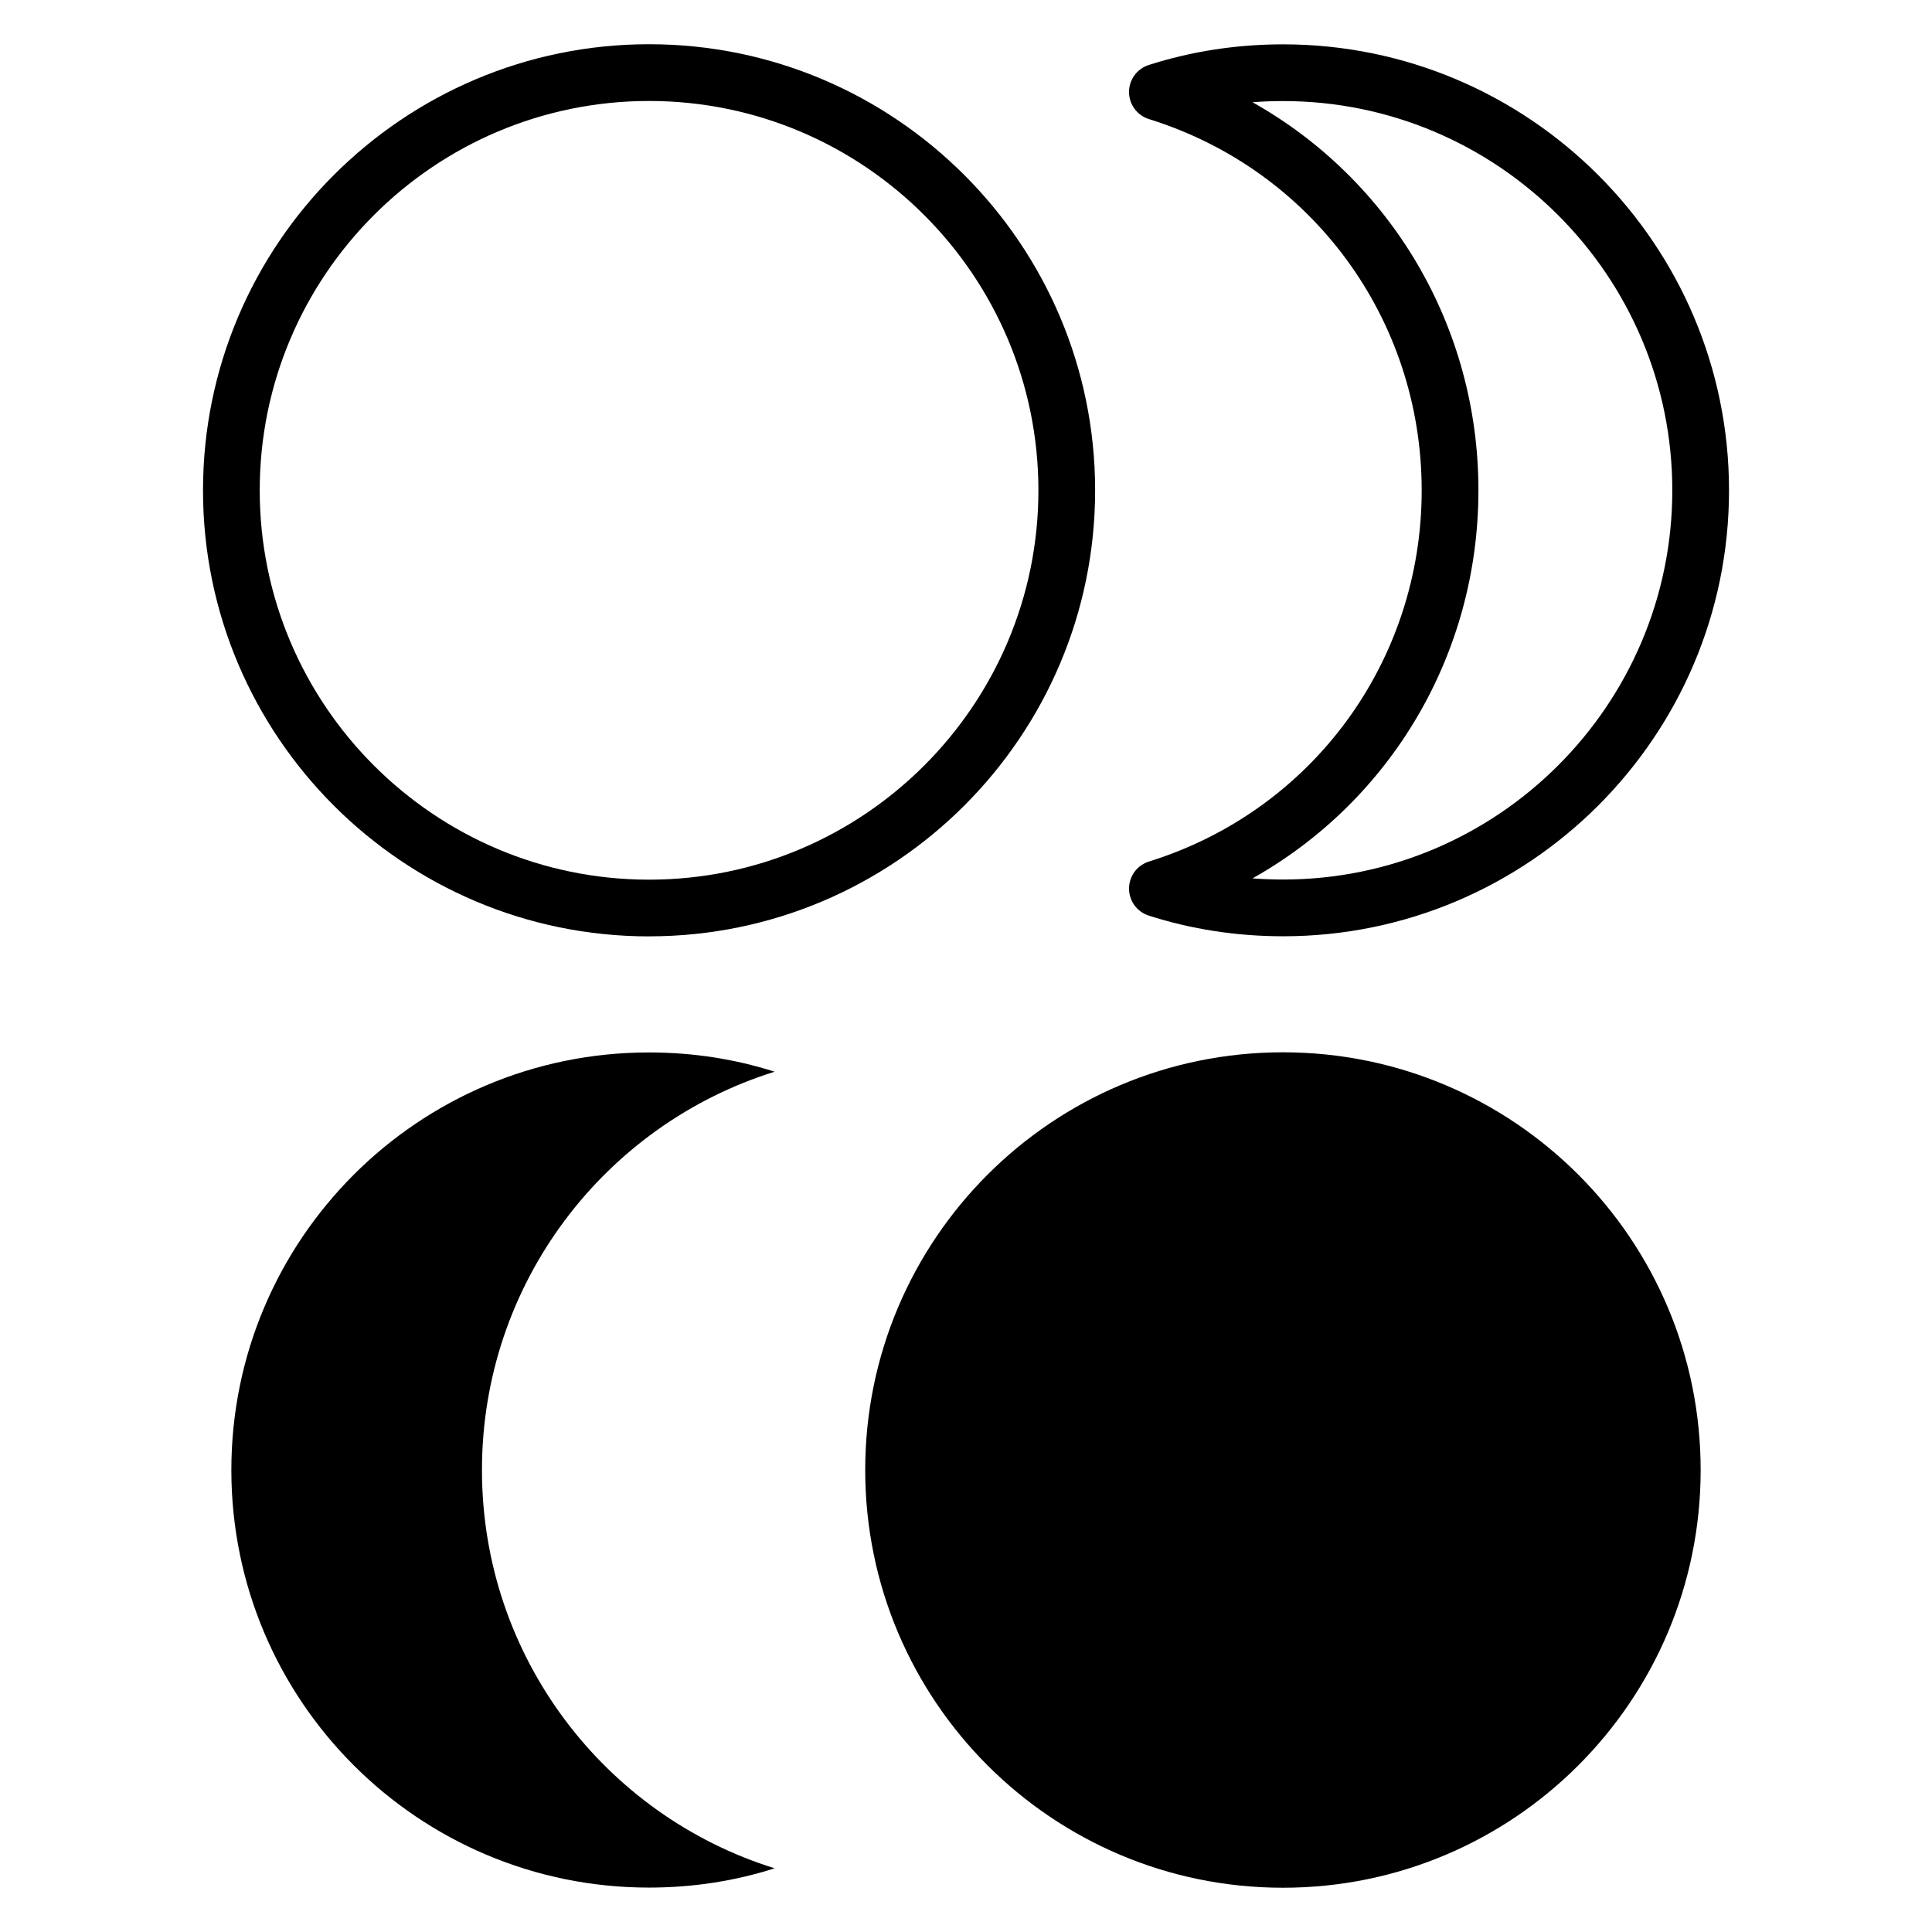
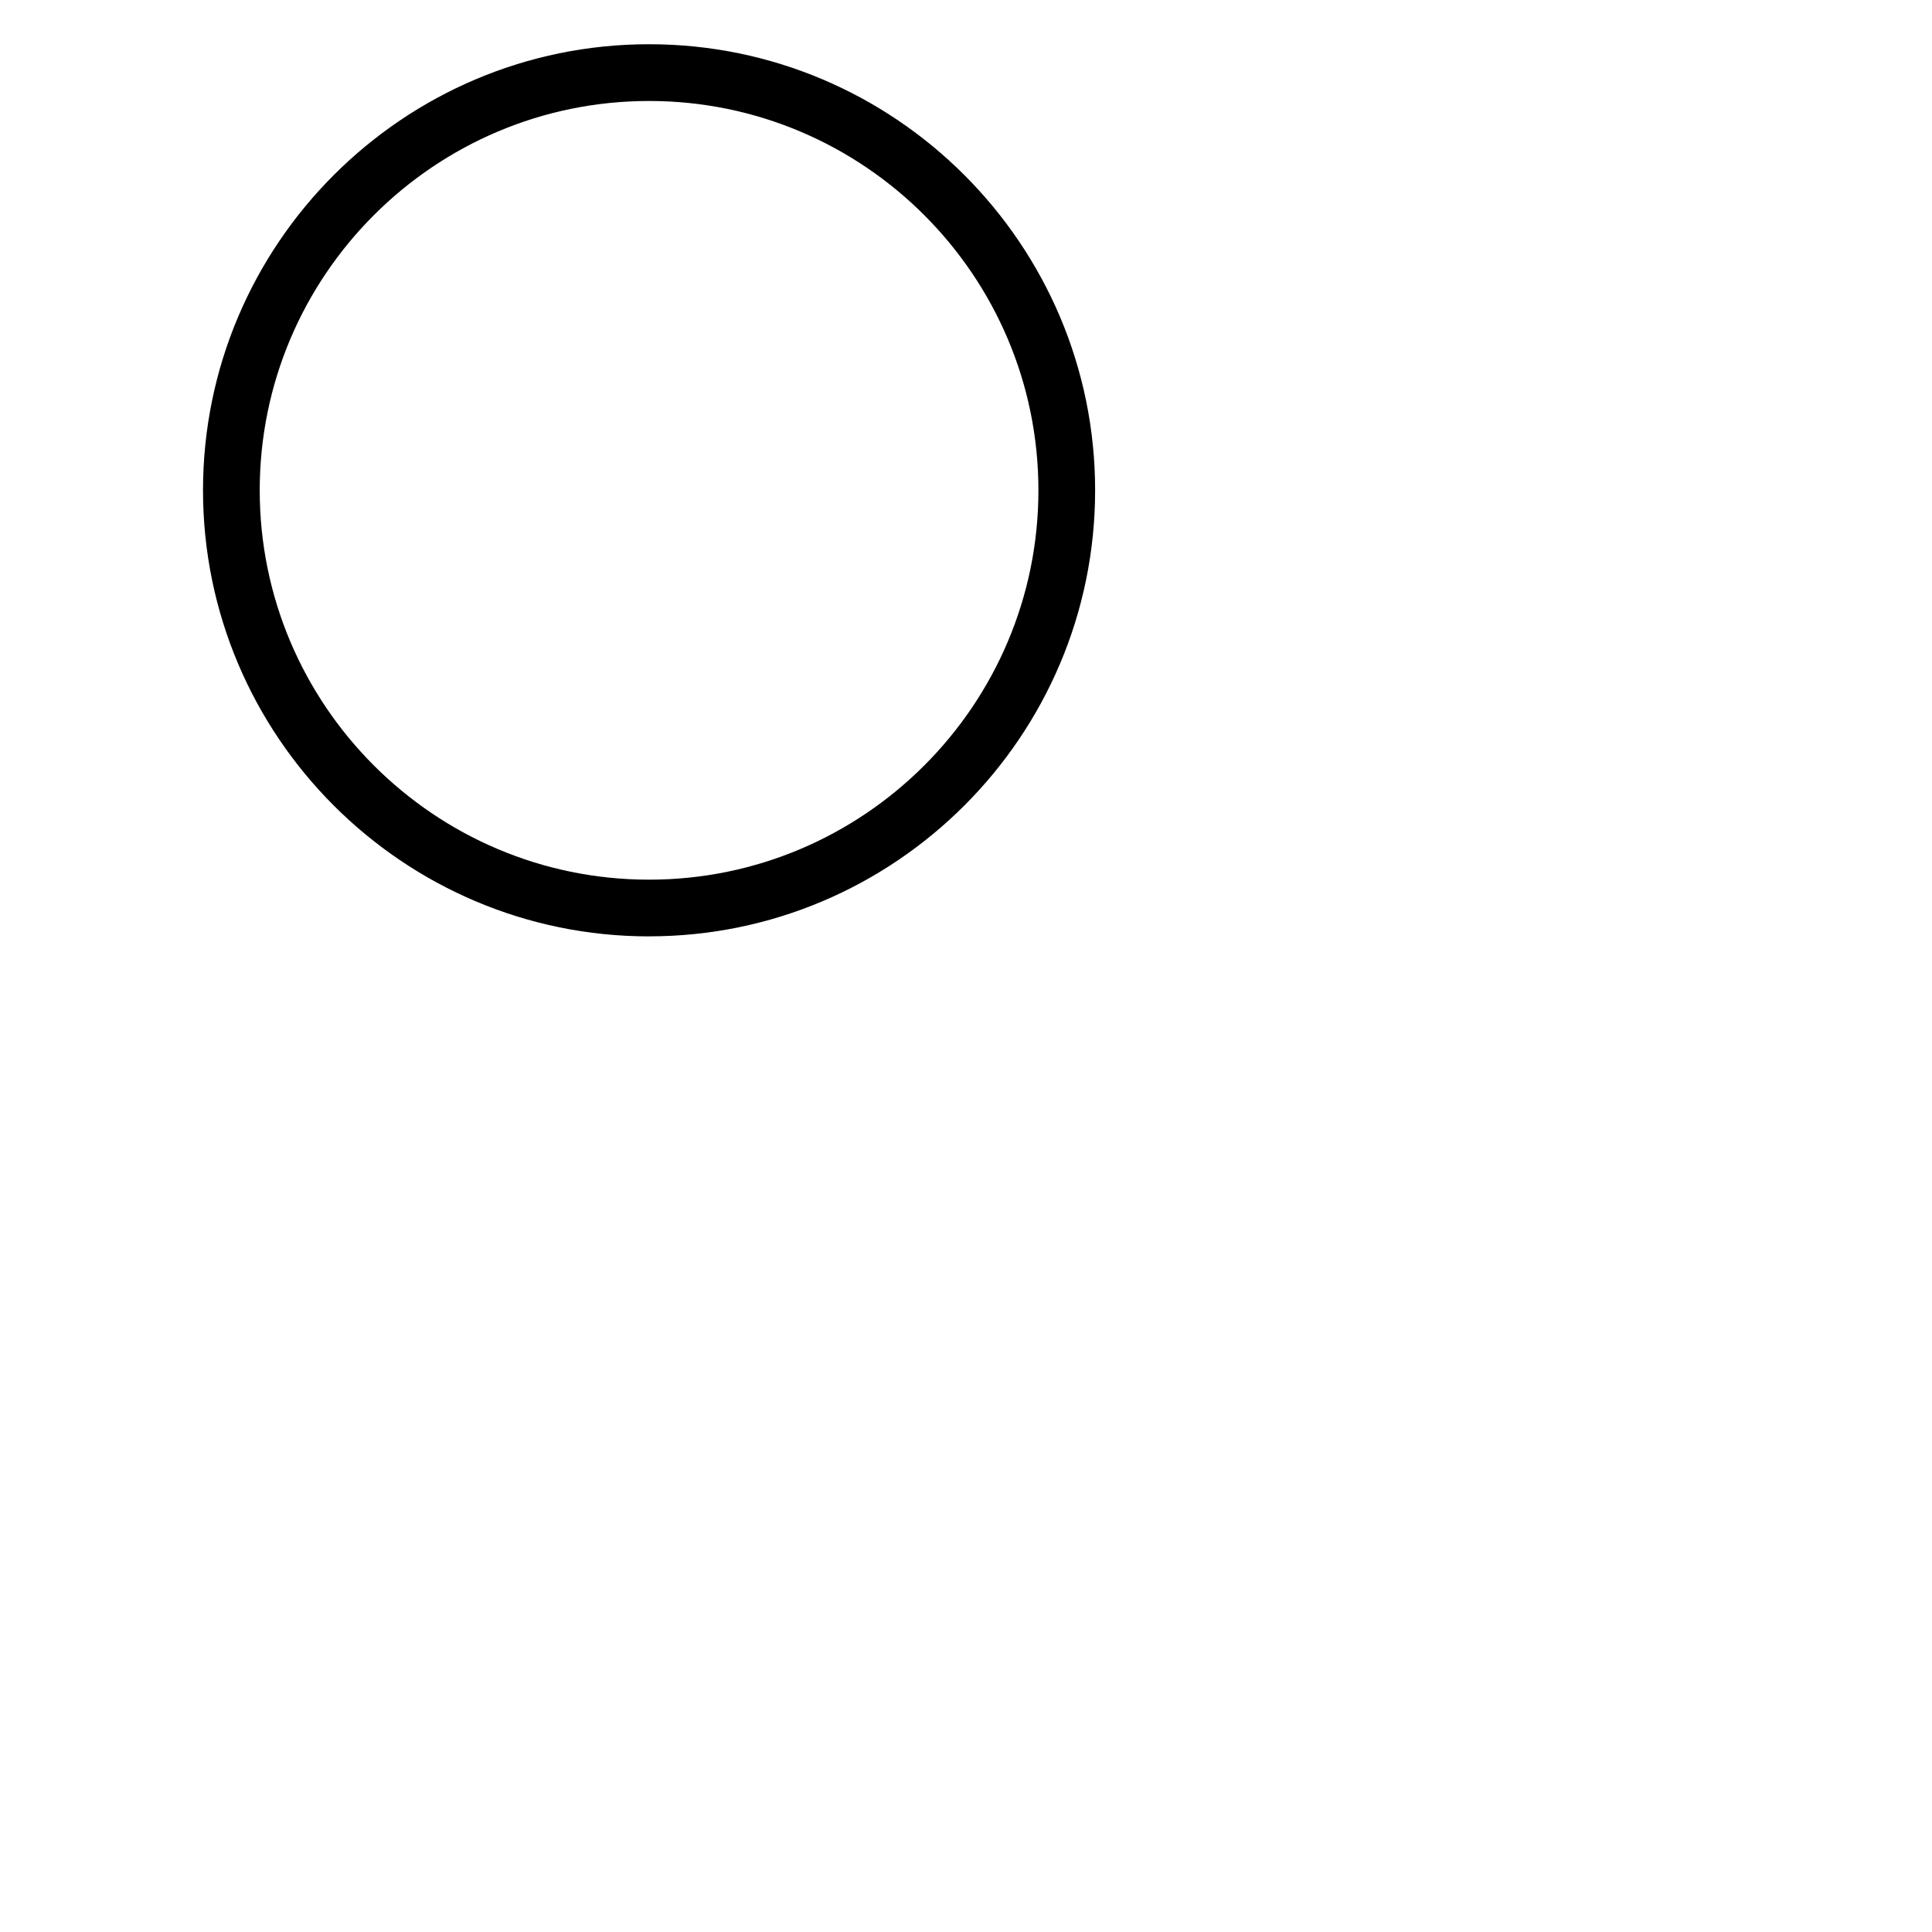
<svg xmlns="http://www.w3.org/2000/svg" fill="#000000" width="800px" height="800px" version="1.1" viewBox="144 144 512 512">
  <g>
-     <path d="m594.69 533.57c0 61.137-49.562 110.7-110.7 110.7-61.137 0-110.7-49.562-110.7-110.7 0-61.137 49.559-110.7 110.7-110.7 61.137 0 110.7 49.559 110.7 110.7" />
-     <path d="m349.28 639.12c-10.523 3.371-21.664 5.109-33.309 5.109-61.105 0-110.66-49.559-110.66-110.66 0-61.105 49.559-110.66 110.66-110.66 11.645 0 22.785 1.738 33.309 5.109-44.961 14-77.555 55.996-77.555 105.55 0 49.559 32.594 91.559 77.555 105.55z" />
    <path d="m316.01 392.15c-65.184 0-118.21-53.031-118.21-118.21 0-65.188 53.031-118.22 118.21-118.22 65.18 0 118.21 53.031 118.21 118.21 0.004 65.18-53.027 118.21-118.21 118.21zm0-221.39c-56.898 0-103.18 46.285-103.18 103.18 0 56.891 46.285 103.18 103.18 103.18 56.891 0 103.18-46.285 103.18-103.18 0-56.898-46.285-103.18-103.18-103.18z" />
-     <path d="m484.03 392.12c-12.301 0-24.281-1.844-35.605-5.477-3.121-1-5.234-3.914-5.219-7.184 0.016-3.281 2.148-6.172 5.285-7.148 43.223-13.453 72.27-52.988 72.27-98.371-0.004-45.383-29.047-84.926-72.273-98.379-3.133-0.977-5.269-3.867-5.285-7.148-0.016-3.273 2.098-6.188 5.219-7.184 11.324-3.633 23.305-5.477 35.605-5.477 65.164 0 118.18 53.016 118.18 118.19 0.004 65.16-53.012 118.18-118.18 118.18zm-8.113-15.344c2.68 0.207 5.387 0.309 8.109 0.309 56.879 0 103.15-46.27 103.15-103.15 0-56.875-46.27-103.15-103.14-103.15-2.723 0-5.43 0.102-8.109 0.309 36.598 20.566 59.871 59.363 59.871 102.85-0.004 43.48-23.277 82.27-59.875 102.84z" />
  </g>
</svg>